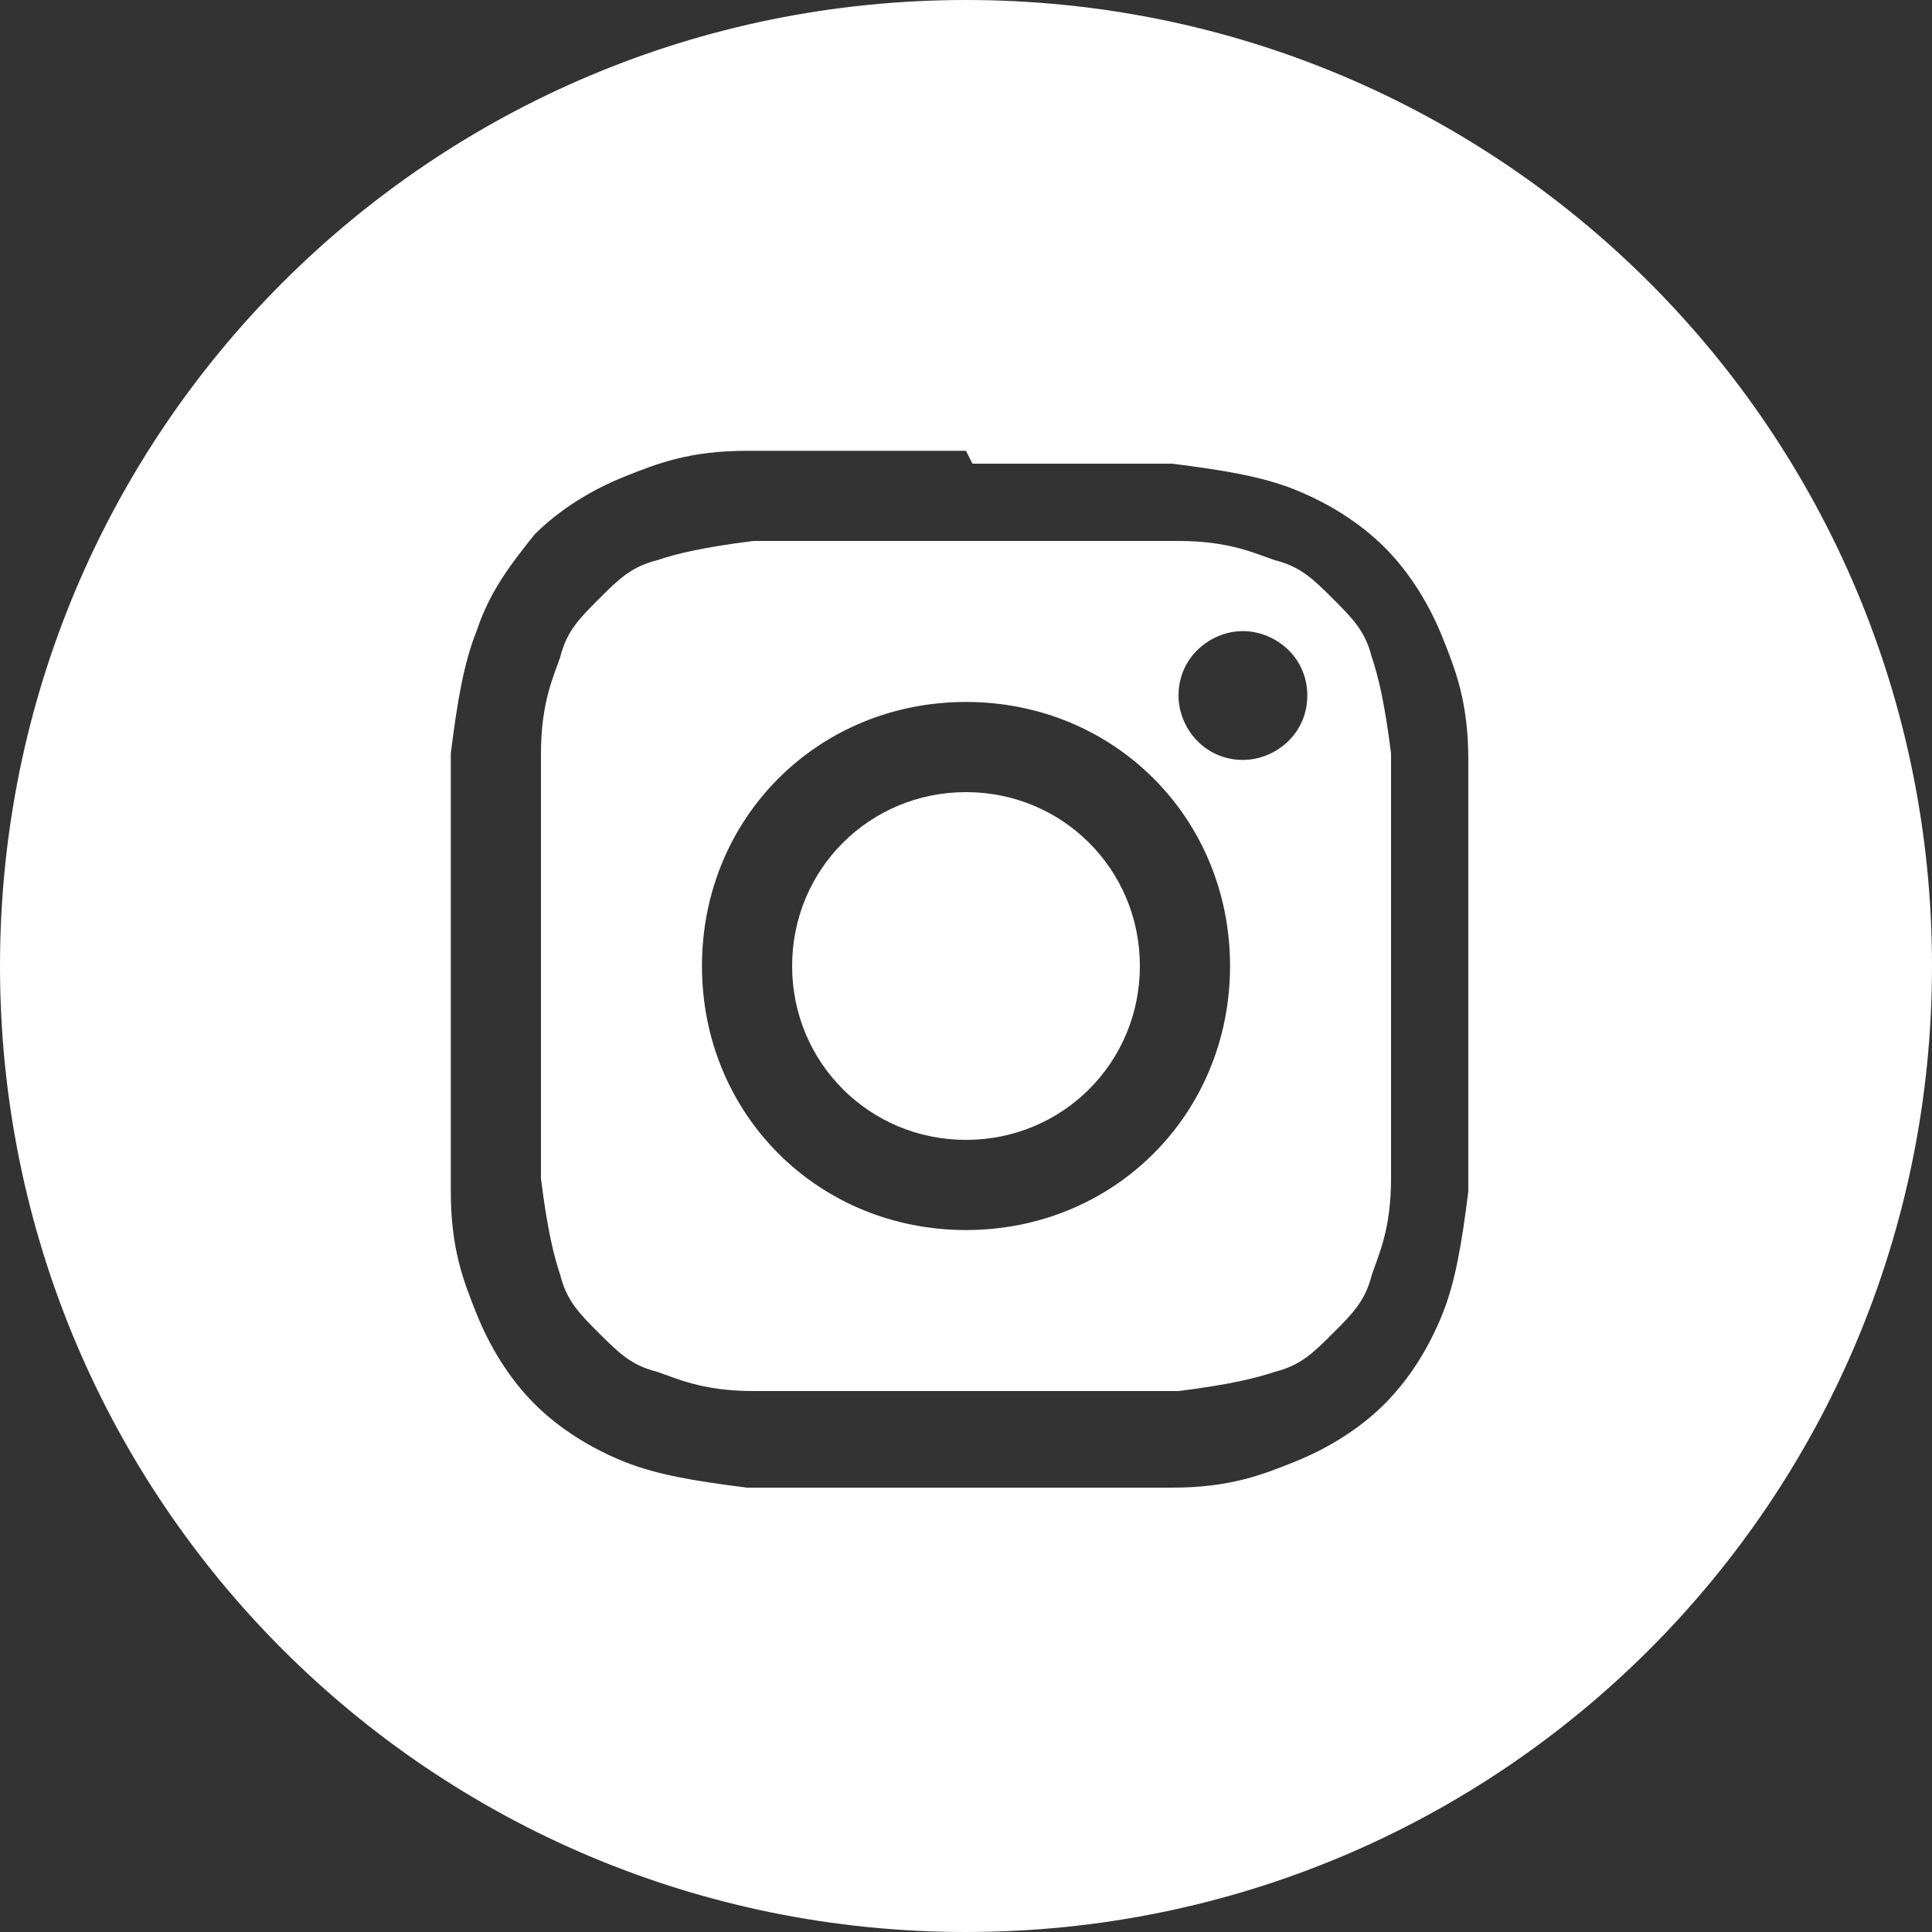
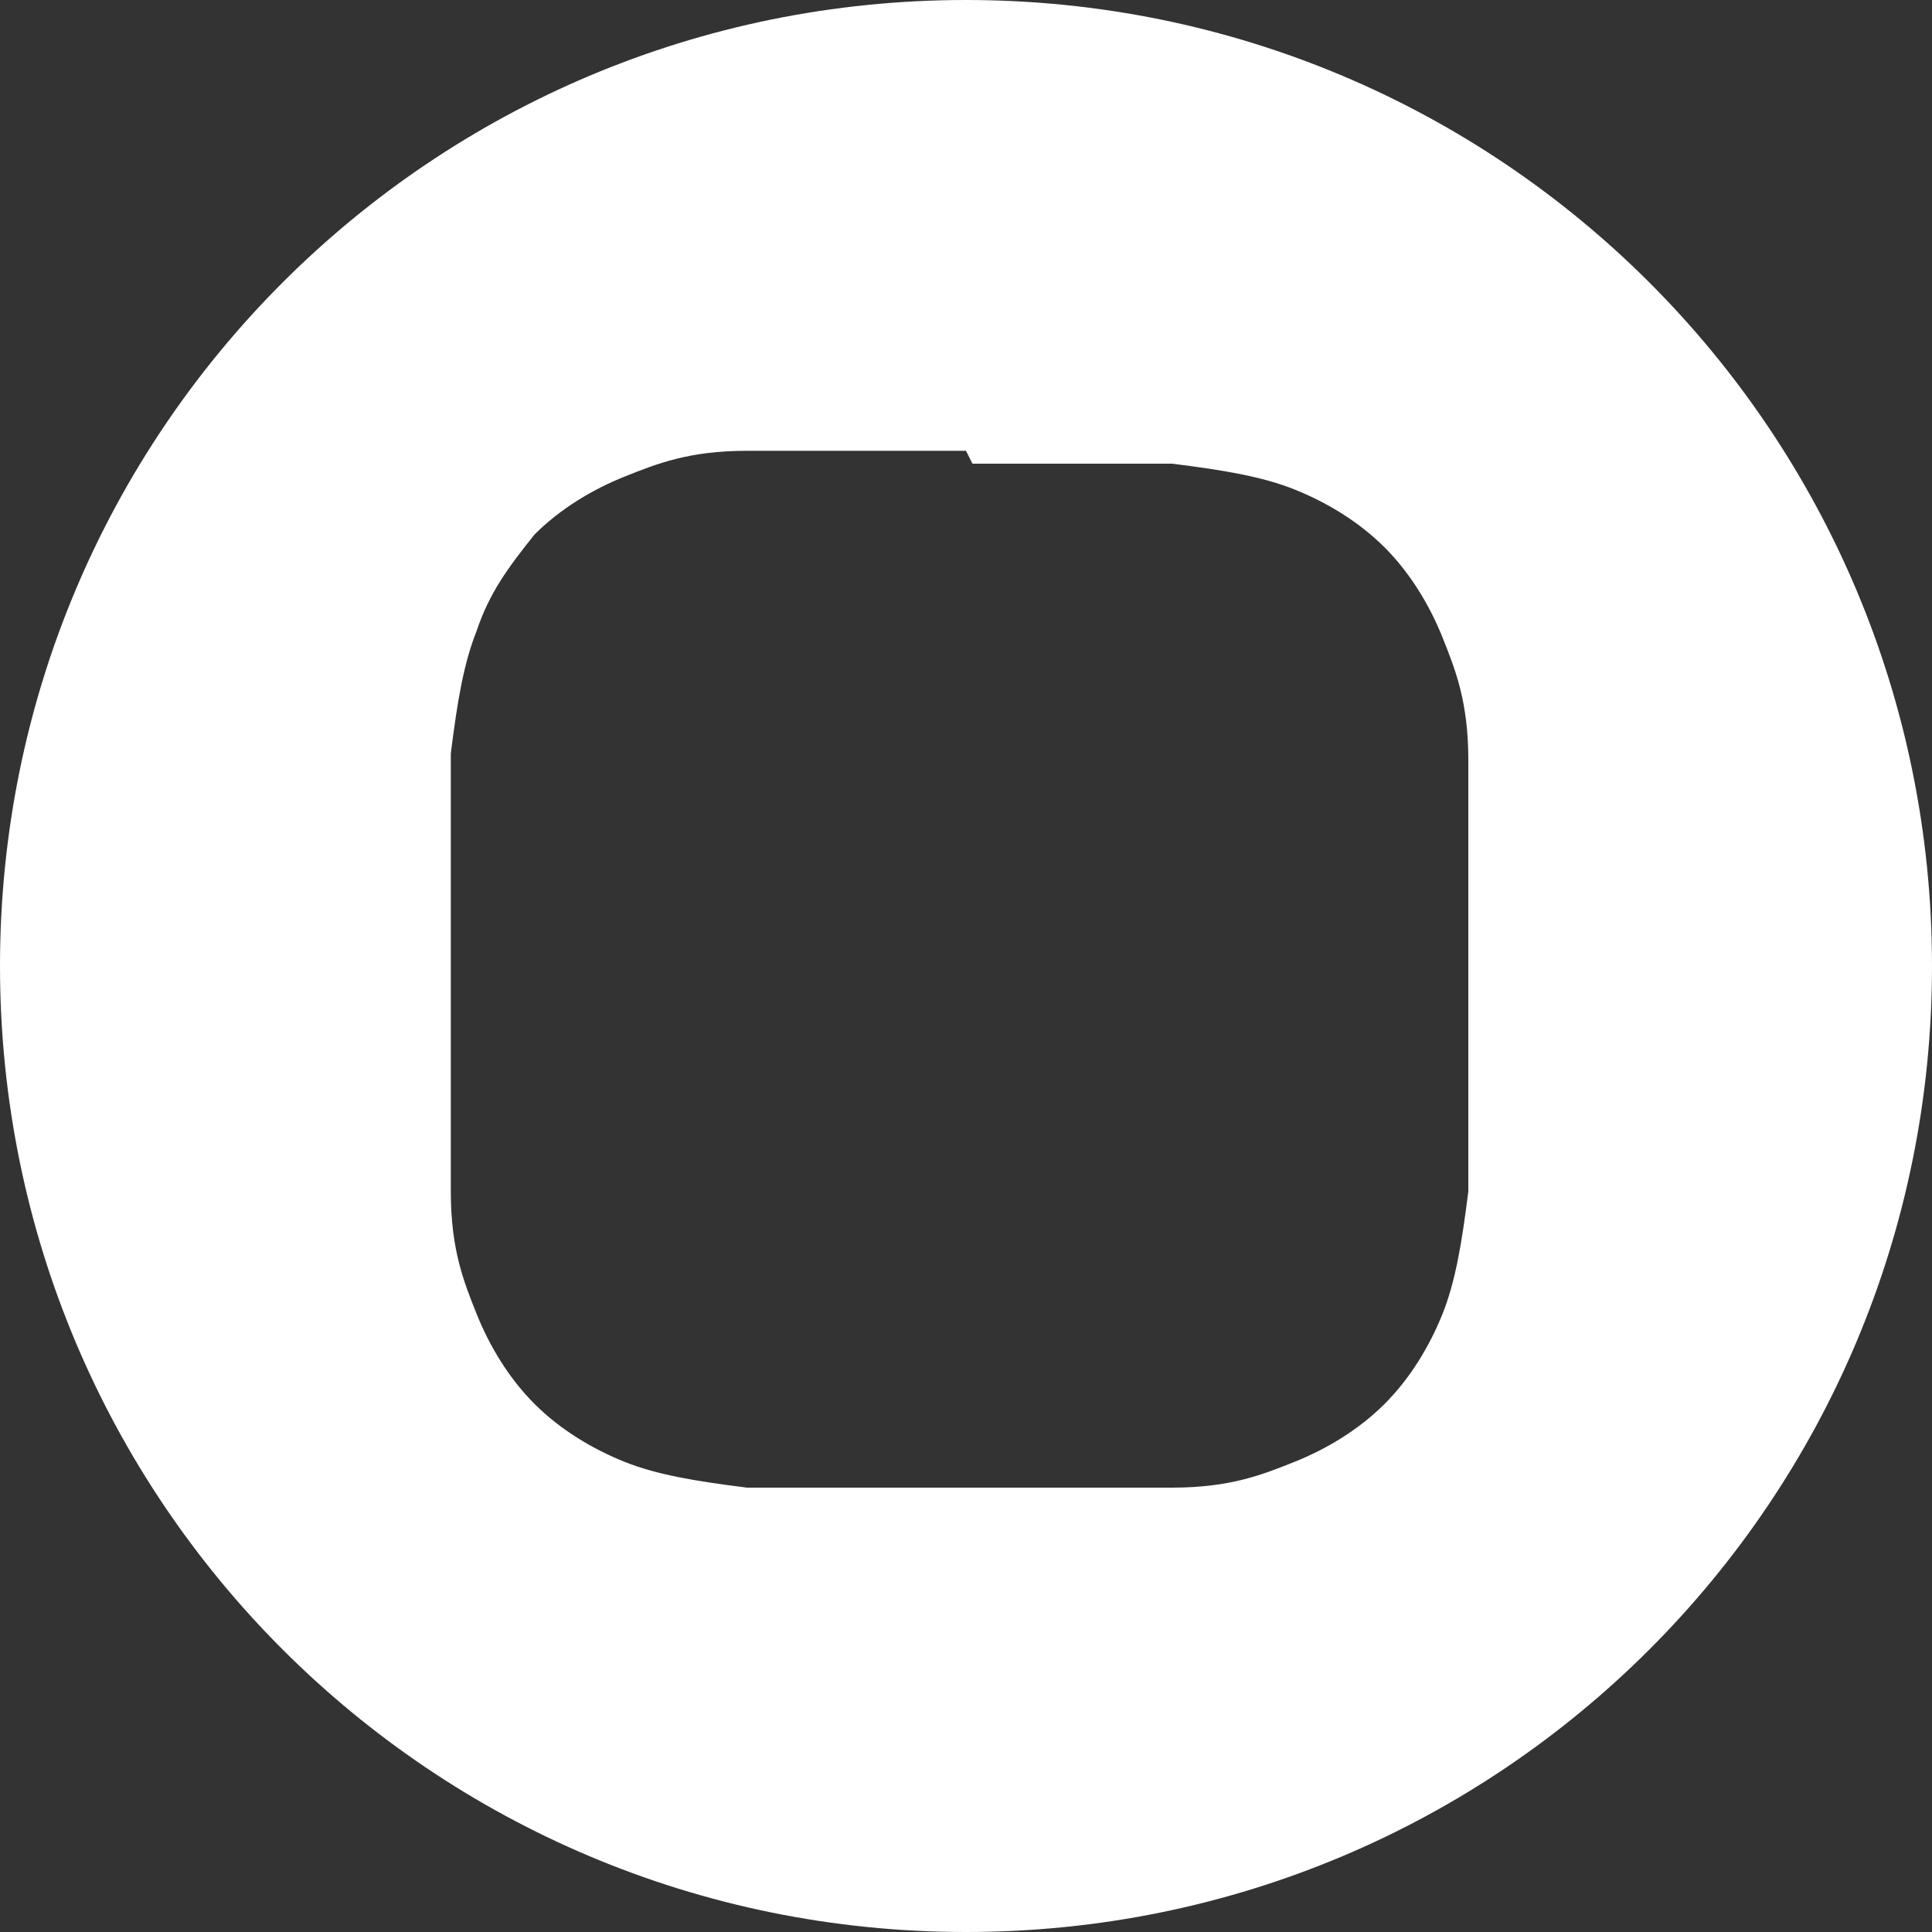
<svg xmlns="http://www.w3.org/2000/svg" version="1.1" id="Layer_1" x="0px" y="0px" viewBox="0 0 30 30" style="enable-background:new 0 0 30 30;" xml:space="preserve">
  <rect x="0" y="0" width="30" height="30" fill="#333333" stroke="none" />
  <style type="text/css">
	.st0{fill-rule:evenodd;clip-rule:evenodd;fill:#FFFFFF;}
</style>
  <g id="Page-1">
    <g id="Company---about" transform="translate(-1765, -38)">
      <g id="Instagram" transform="translate(1765, 38)">
        <path id="Combined-Shape" class="st0" d="M15,0c8.3,0,15,6.7,15,15s-6.7,15-15,15S0,23.3,0,15S6.7,0,15,0z M15,7l-0.3,0l0,0     l-0.7,0c-0.8,0-1.2,0-1.6,0l-0.2,0c-0.2,0-0.4,0-0.6,0c-0.9,0-1.4,0.2-1.9,0.4c-0.5,0.2-1,0.5-1.4,0.9C7.9,8.8,7.6,9.2,7.4,9.8     c-0.2,0.5-0.3,1.1-0.4,1.9c0,0.2,0,0.3,0,0.5l0,0.2c0,0.4,0,0.8,0,1.7l0,0.7c0,0.1,0,0.2,0,0.3l0,0.3l0,0l0,0.7     c0,1.3,0,1.6,0,2.4c0,0.9,0.2,1.4,0.4,1.9c0.2,0.5,0.5,1,0.9,1.4c0.4,0.4,0.9,0.7,1.4,0.9c0.5,0.2,1.1,0.3,1.9,0.4     c0.2,0,0.3,0,0.5,0l0.2,0c0.4,0,0.8,0,1.7,0l0.4,0c0.1,0,0.2,0,0.2,0l0.3,0c0.2,0,0.3,0,0.5,0l0.4,0c0.8,0,1.2,0,1.6,0l0.2,0     c0.2,0,0.4,0,0.6,0c0.9,0,1.4-0.2,1.9-0.4c0.5-0.2,1-0.5,1.4-0.9c0.4-0.4,0.7-0.9,0.9-1.4c0.2-0.5,0.3-1.1,0.4-1.9     c0-0.2,0-0.3,0-0.5l0-0.2c0-0.4,0-0.8,0-1.7v-1.9c0-0.9,0-1.3,0-1.7l0-0.2c0-0.1,0-0.3,0-0.5c0-0.9-0.2-1.4-0.4-1.9     c-0.2-0.5-0.5-1-0.9-1.4c-0.4-0.4-0.9-0.7-1.4-0.9c-0.5-0.2-1.1-0.3-1.9-0.4c-0.2,0-0.3,0-0.5,0l-0.2,0c-0.4,0-0.8,0-1.7,0     l-0.7,0l0,0L15,7z" />
-         <path id="Combined-Shape_00000041985177026812567040000011396829203837432241_" class="st0" d="M14.3,8.4L14.3,8.4     c0.2,0,0.5,0,0.7,0l0.9,0c0.9,0,1.3,0,1.7,0l0.2,0c0.1,0,0.3,0,0.5,0c0.8,0,1.2,0.2,1.5,0.3c0.4,0.1,0.6,0.3,0.9,0.6     c0.3,0.3,0.5,0.5,0.6,0.9c0.1,0.3,0.2,0.7,0.3,1.5c0,0.2,0,0.3,0,0.5l0,0.2c0,0.4,0,0.9,0,1.9v1.4c0,1,0,1.5,0,1.9l0,0.2     c0,0.1,0,0.3,0,0.5c0,0.8-0.2,1.2-0.3,1.5c-0.1,0.4-0.3,0.6-0.6,0.9c-0.3,0.3-0.5,0.5-0.9,0.6c-0.3,0.1-0.7,0.2-1.5,0.3     c-0.1,0-0.3,0-0.4,0l-0.3,0c-0.4,0-0.8,0-1.7,0h-1.8c-0.9,0-1.3,0-1.7,0l-0.2,0c-0.1,0-0.3,0-0.5,0c-0.8,0-1.2-0.2-1.5-0.3     c-0.4-0.1-0.6-0.3-0.9-0.6c-0.3-0.3-0.5-0.5-0.6-0.9c-0.1-0.3-0.2-0.7-0.3-1.5c0-0.2,0-0.4,0-0.6l0-0.2c0-0.4,0-0.8,0-1.6v-1.8     c0-0.9,0-1.3,0-1.7l0-0.2c0-0.1,0-0.3,0-0.5c0-0.8,0.2-1.2,0.3-1.5c0.1-0.4,0.3-0.6,0.6-0.9c0.3-0.3,0.5-0.5,0.9-0.6     c0.3-0.1,0.7-0.2,1.5-0.3c0.1,0,0.2,0,0.4,0l0.3,0c0.3,0,0.7,0,1.4,0L14.3,8.4L14.3,8.4z M15,10.9c-2.3,0-4.1,1.8-4.1,4.1     s1.8,4.1,4.1,4.1s4.1-1.8,4.1-4.1S17.3,10.9,15,10.9z M19.3,9.8c-0.5,0-1,0.4-1,1c0,0.5,0.4,1,1,1c0.5,0,1-0.4,1-1     S19.8,9.8,19.3,9.8z" />
-         <path id="Shape" class="st0" d="M15,12.3c1.5,0,2.7,1.2,2.7,2.7c0,1.5-1.2,2.7-2.7,2.7c-1.5,0-2.7-1.2-2.7-2.7     C12.3,13.5,13.5,12.3,15,12.3L15,12.3z" />
      </g>
    </g>
  </g>
</svg>